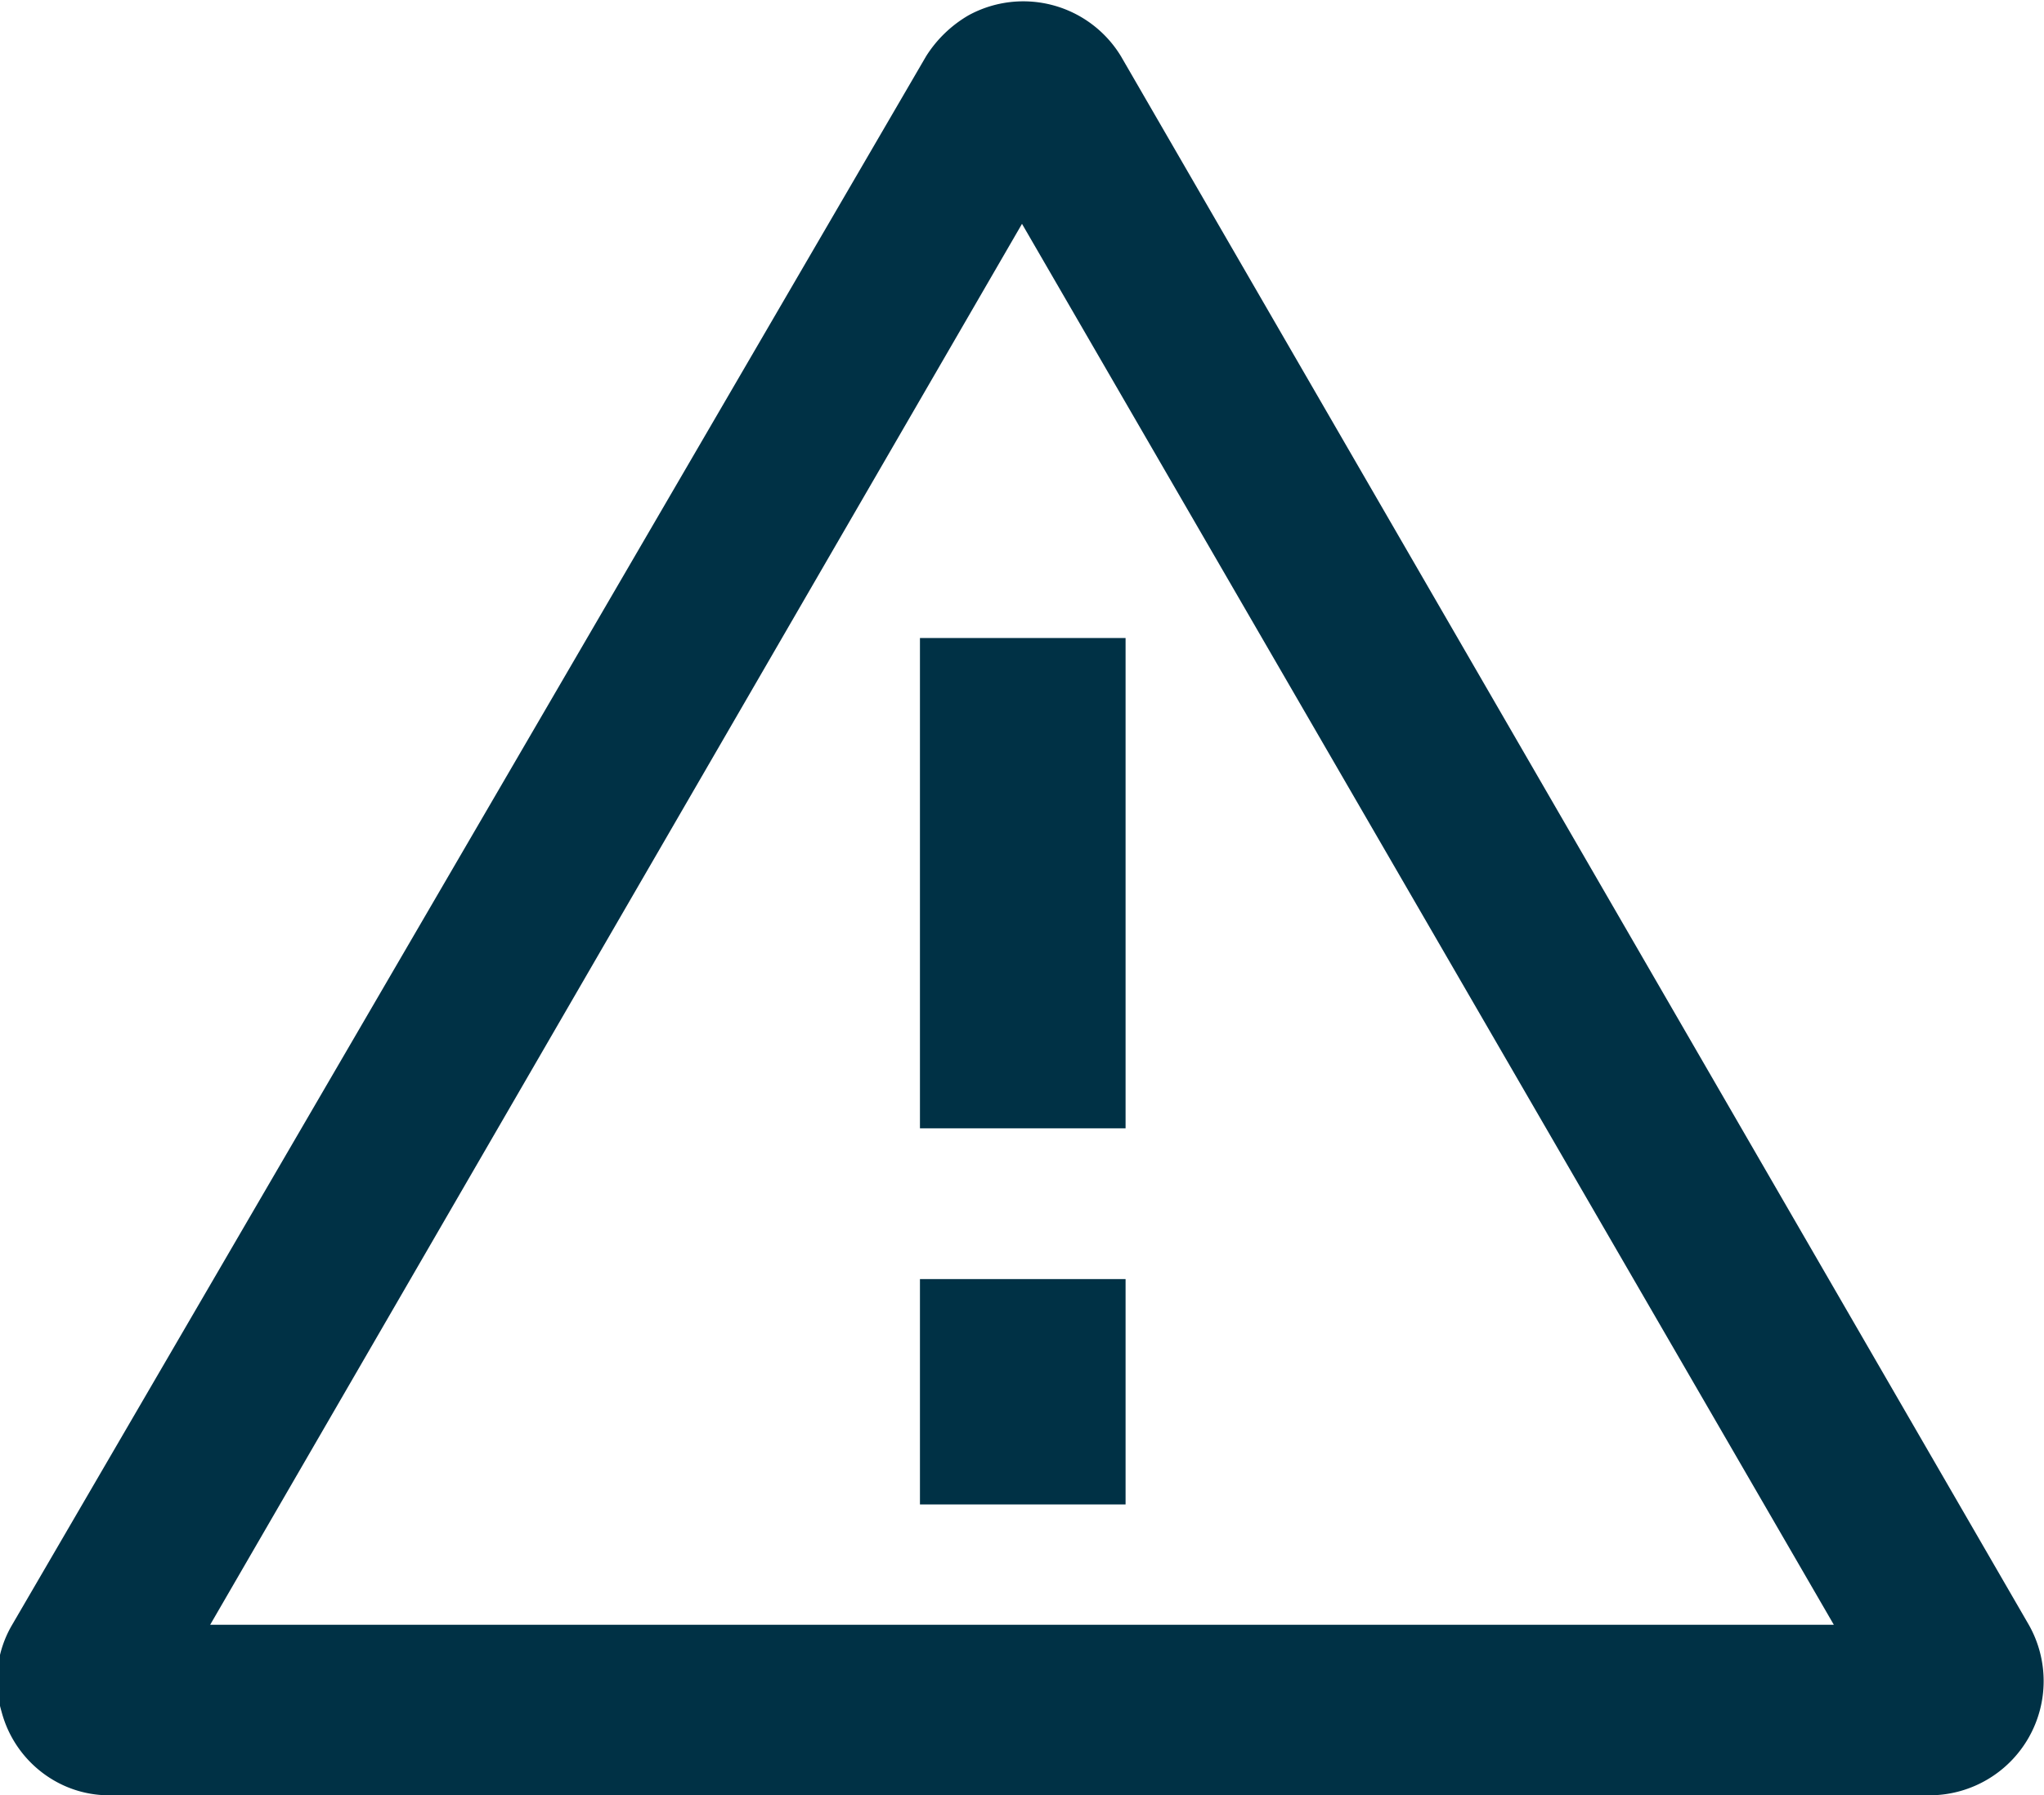
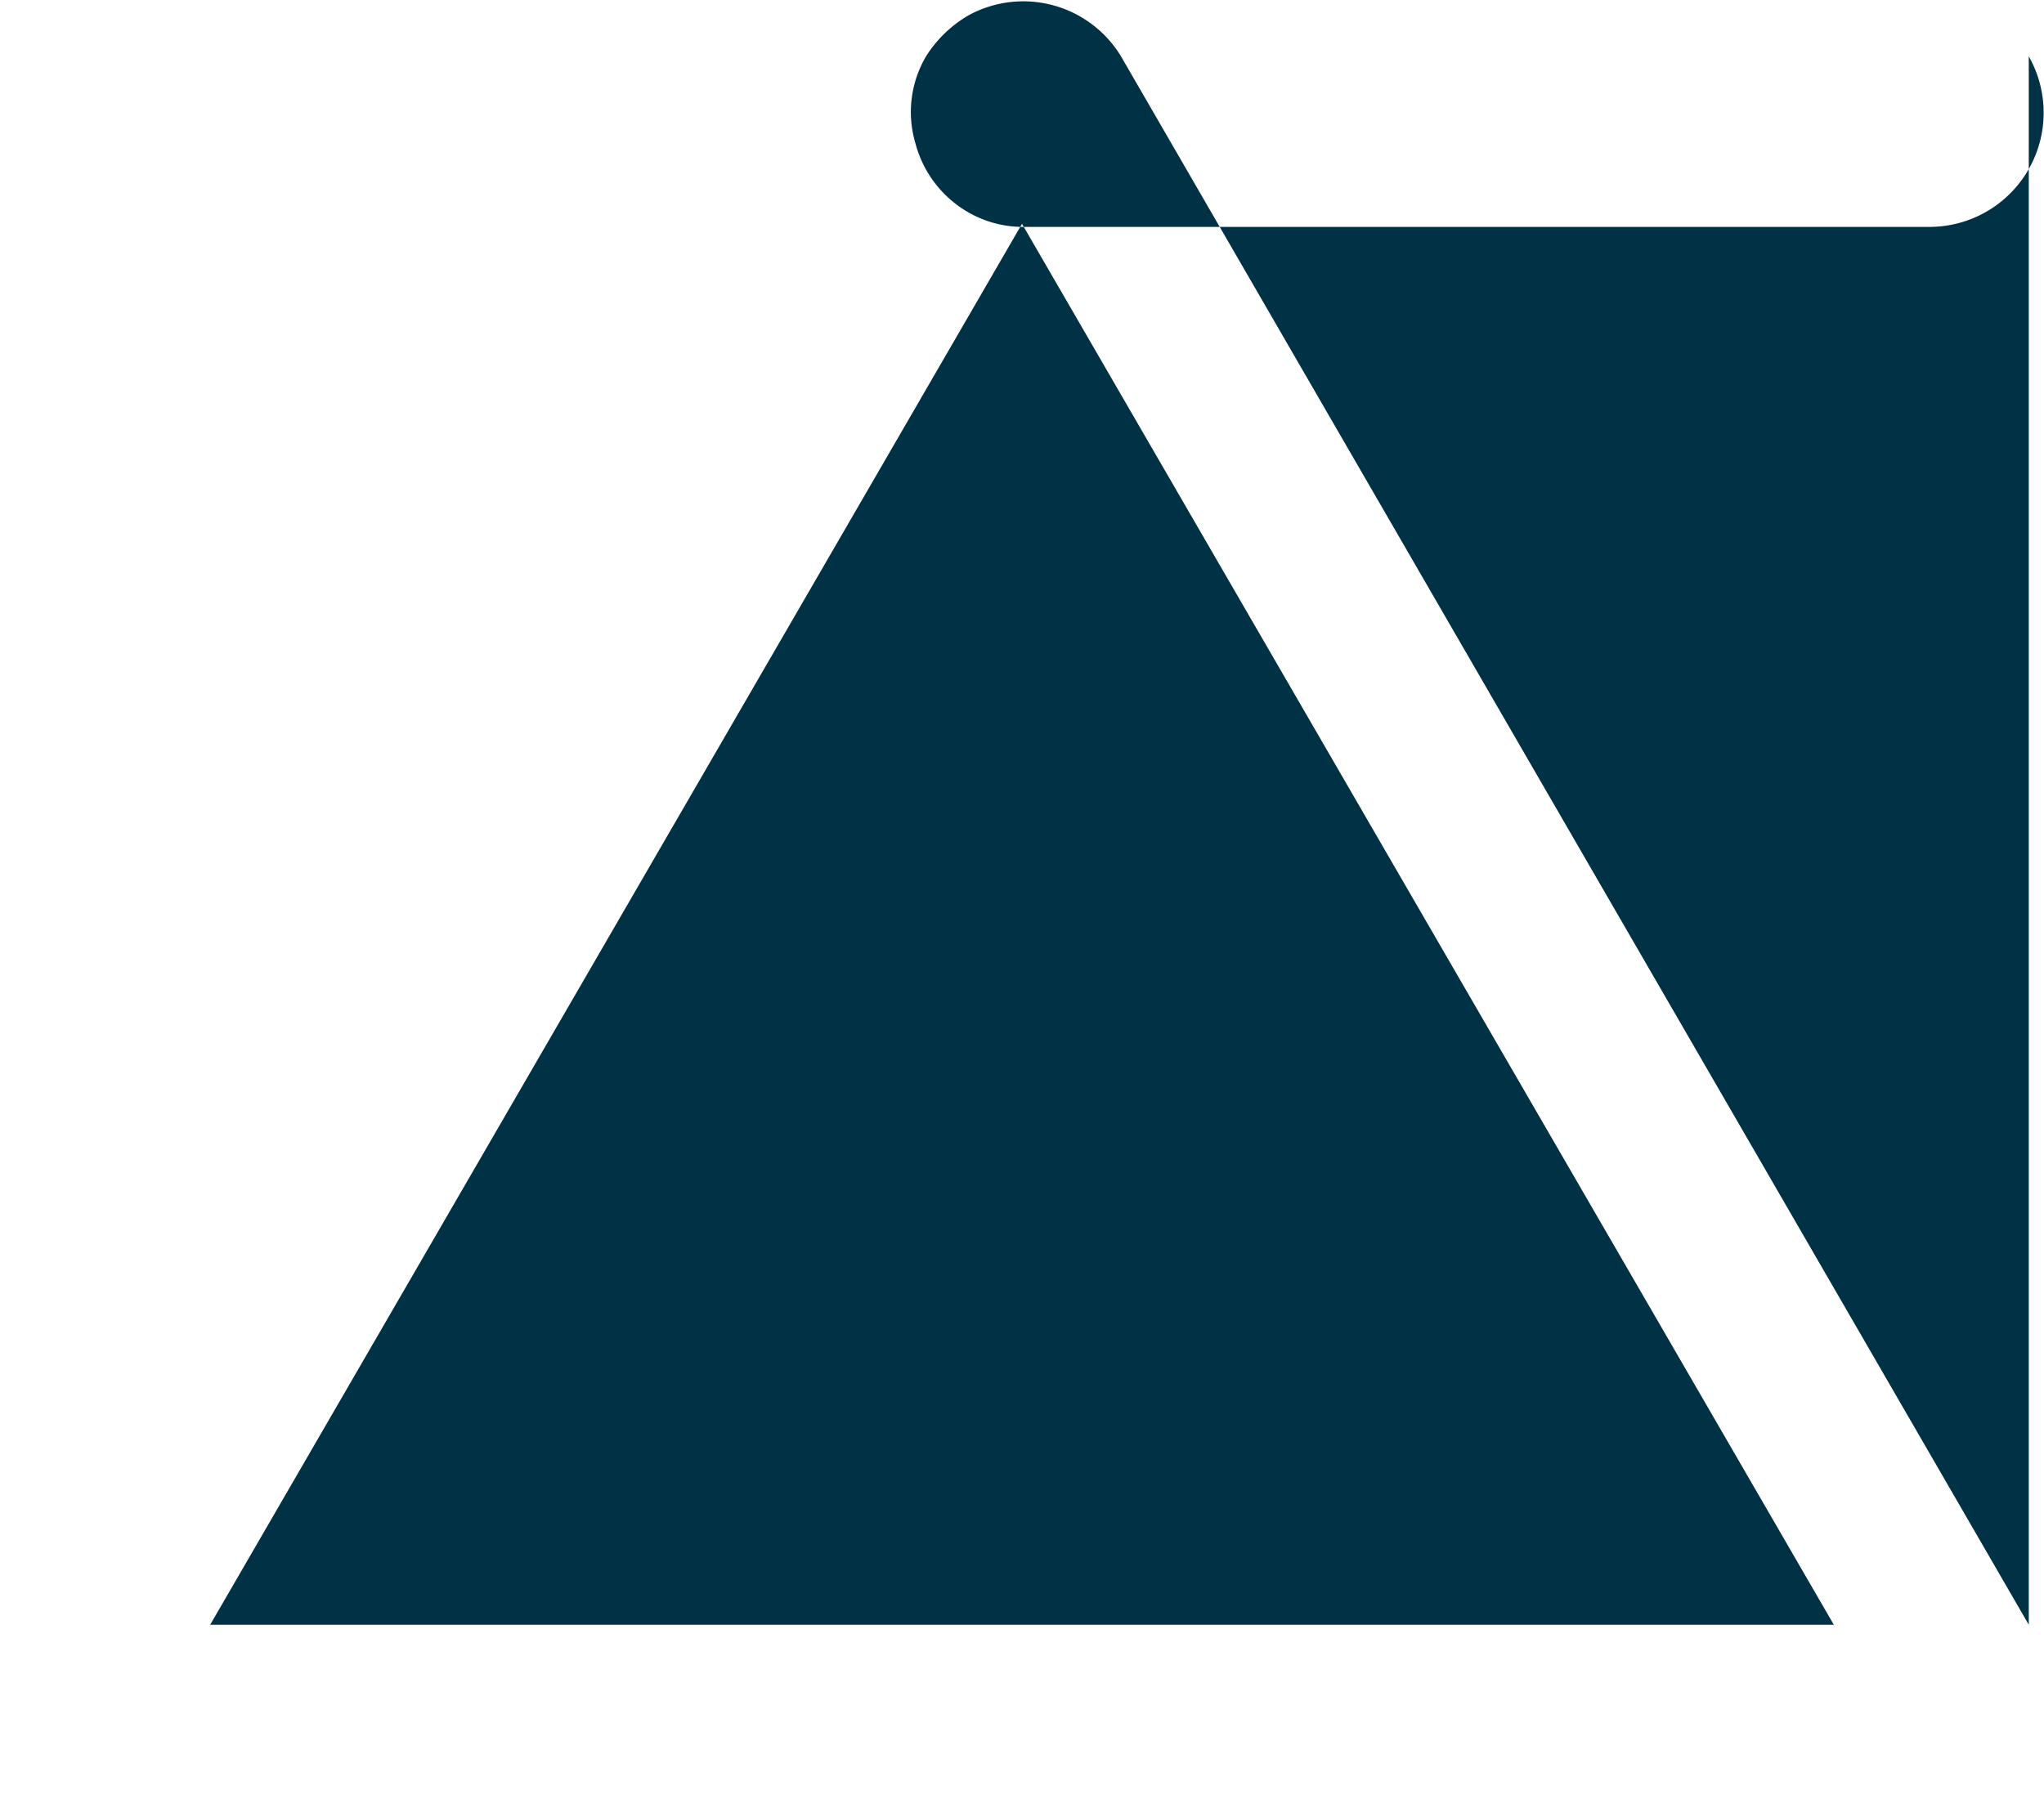
<svg xmlns="http://www.w3.org/2000/svg" viewBox="0 0 13.42 11.79">
  <defs>
    <style>.cls-1{fill:#003145;}</style>
  </defs>
  <title>Asset 775</title>
  <g id="Layer_2" data-name="Layer 2">
    <g id="Layer_1-2" data-name="Layer 1">
-       <path class="cls-1" d="M13.32,10.67,7.36.37a.75.75,0,0,0-1-.27.81.81,0,0,0-.28.27l-6,10.3a.72.72,0,0,0-.07.57.74.74,0,0,0,.34.45.72.72,0,0,0,.38.1H12.68a.75.75,0,0,0,.64-1.12Zm-1.28,0H1.38L6.71,1.47Z" />
+       <path class="cls-1" d="M13.32,10.67,7.36.37a.75.75,0,0,0-1-.27.81.81,0,0,0-.28.27a.72.72,0,0,0-.07.57.74.74,0,0,0,.34.45.72.72,0,0,0,.38.1H12.68a.75.75,0,0,0,.64-1.12Zm-1.28,0H1.38L6.71,1.47Z" />
      <rect class="cls-1" x="6.04" y="4.19" width="1.35" height="3.22" />
-       <rect class="cls-1" x="6.04" y="8.4" width="1.35" height="1.48" />
    </g>
  </g>
</svg>